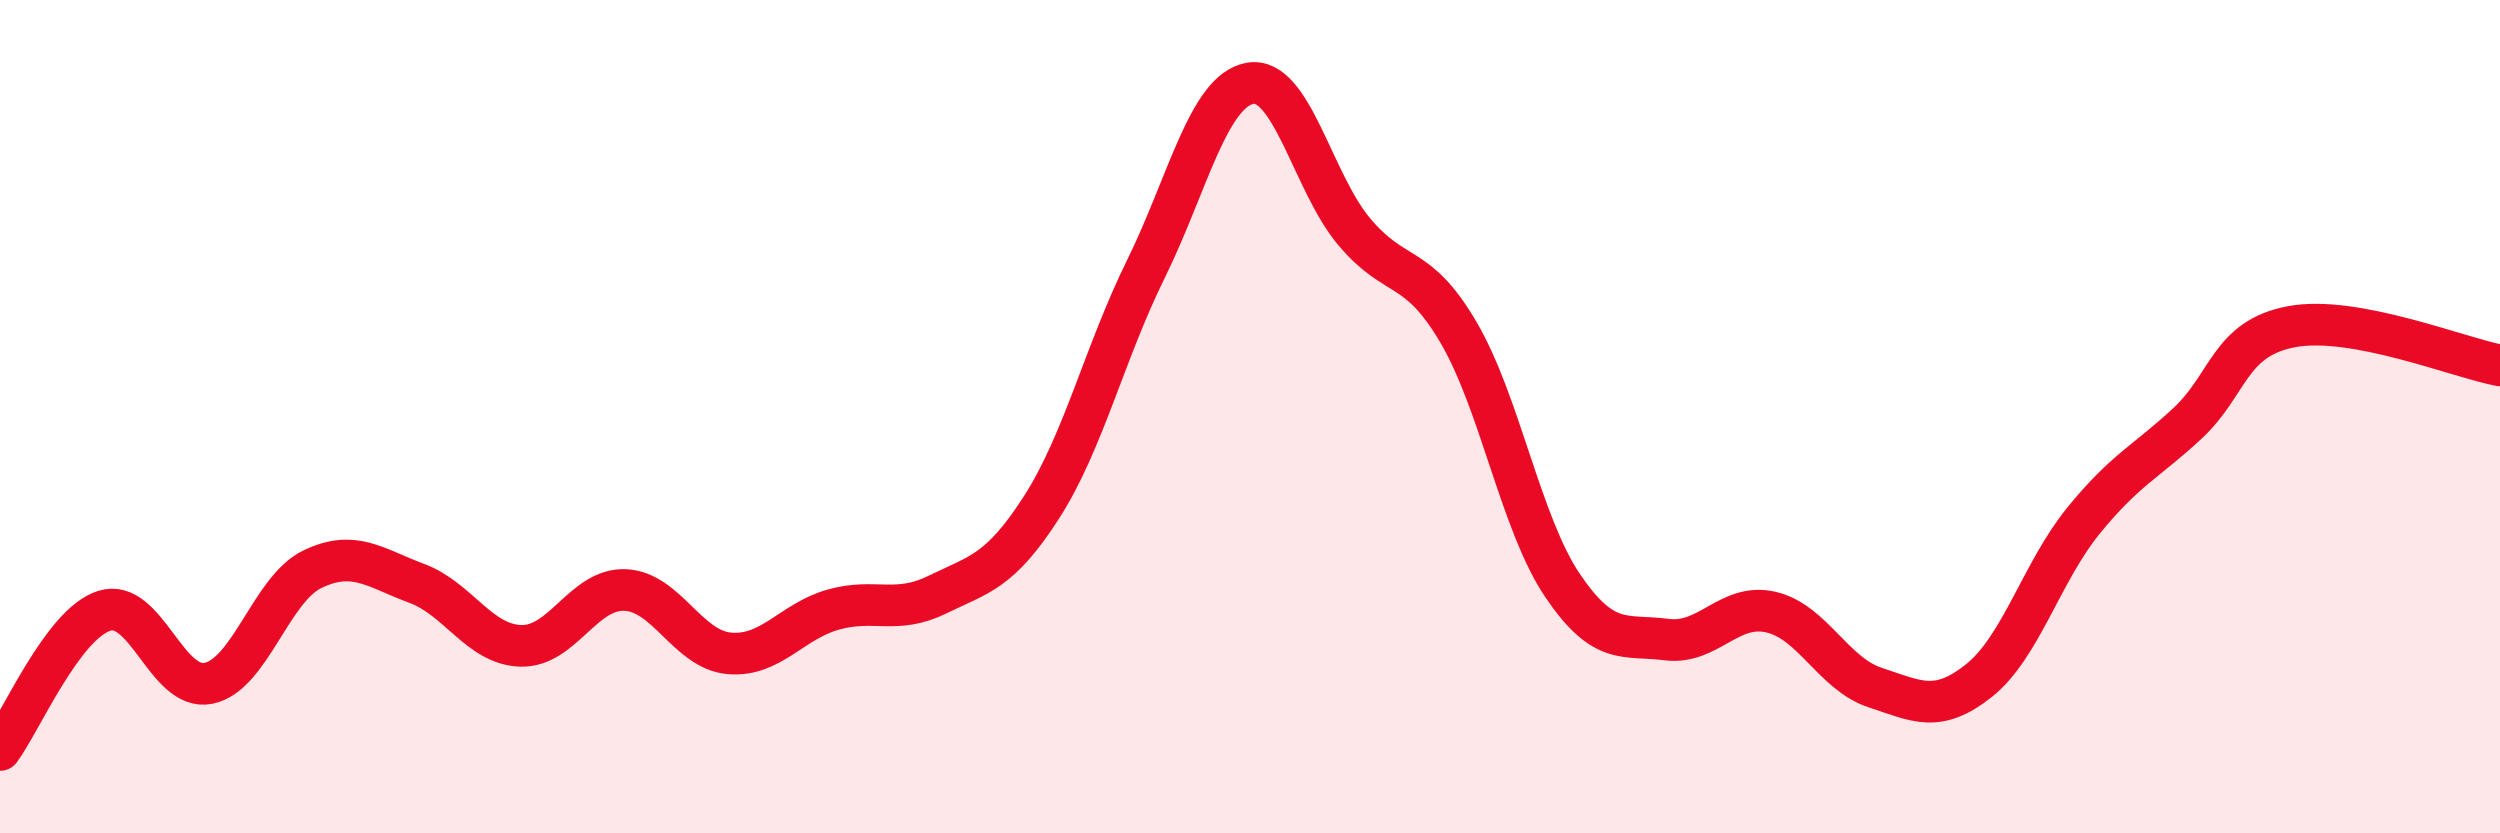
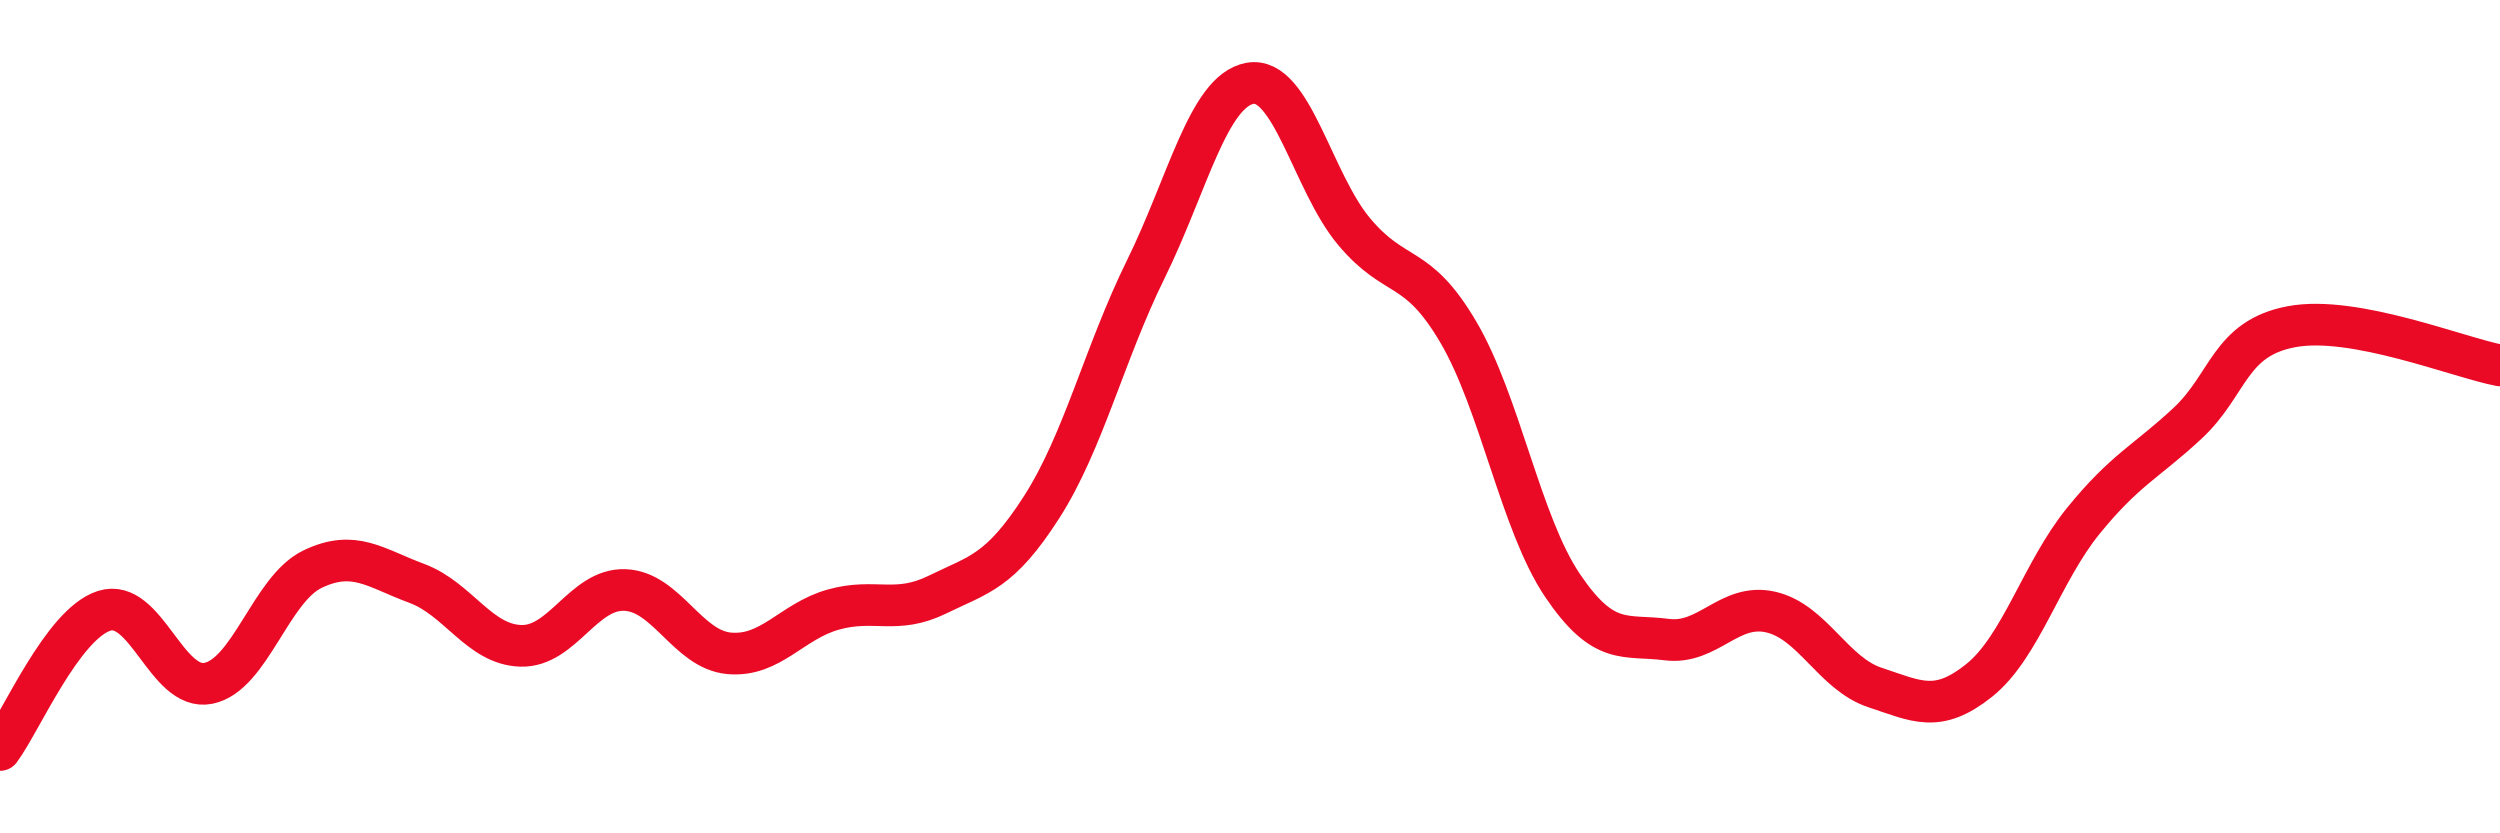
<svg xmlns="http://www.w3.org/2000/svg" width="60" height="20" viewBox="0 0 60 20">
-   <path d="M 0,18 C 0.5,17.33 1.5,14.98 2.5,14.66 C 3.5,14.34 4,16.6 5,16.4 C 6,16.2 6.5,14.14 7.5,13.66 C 8.5,13.18 9,13.63 10,14 C 11,14.37 11.5,15.47 12.5,15.5 C 13.5,15.53 14,14.12 15,14.16 C 16,14.2 16.5,15.59 17.5,15.68 C 18.5,15.77 19,14.91 20,14.63 C 21,14.35 21.5,14.76 22.5,14.27 C 23.5,13.78 24,13.73 25,12.17 C 26,10.61 26.5,8.49 27.5,6.46 C 28.5,4.43 29,2.18 30,2 C 31,1.82 31.5,4.37 32.5,5.56 C 33.5,6.75 34,6.27 35,7.97 C 36,9.67 36.5,12.57 37.5,14.05 C 38.5,15.53 39,15.22 40,15.35 C 41,15.48 41.5,14.46 42.5,14.69 C 43.5,14.92 44,16.17 45,16.5 C 46,16.83 46.5,17.13 47.5,16.33 C 48.5,15.53 49,13.73 50,12.5 C 51,11.27 51.5,11.09 52.5,10.16 C 53.5,9.23 53.5,8.12 55,7.84 C 56.5,7.56 59,8.58 60,8.77L60 20L0 20Z" fill="#EB0A25" opacity="0.1" stroke-linecap="round" stroke-linejoin="round" />
  <path d="M 0,18 C 0.5,17.33 1.5,14.98 2.5,14.66 C 3.5,14.34 4,16.6 5,16.4 C 6,16.2 6.5,14.14 7.5,13.66 C 8.5,13.18 9,13.63 10,14 C 11,14.37 11.5,15.47 12.5,15.5 C 13.5,15.53 14,14.12 15,14.16 C 16,14.2 16.5,15.59 17.5,15.68 C 18.5,15.77 19,14.91 20,14.63 C 21,14.35 21.5,14.76 22.5,14.27 C 23.5,13.78 24,13.73 25,12.17 C 26,10.61 26.5,8.49 27.5,6.46 C 28.5,4.43 29,2.18 30,2 C 31,1.82 31.5,4.37 32.5,5.56 C 33.5,6.75 34,6.27 35,7.97 C 36,9.67 36.5,12.57 37.5,14.05 C 38.5,15.53 39,15.22 40,15.35 C 41,15.48 41.5,14.46 42.5,14.69 C 43.5,14.92 44,16.17 45,16.5 C 46,16.83 46.5,17.13 47.5,16.33 C 48.5,15.53 49,13.73 50,12.5 C 51,11.27 51.5,11.09 52.5,10.16 C 53.5,9.23 53.5,8.12 55,7.84 C 56.5,7.56 59,8.58 60,8.77" stroke="#EB0A25" stroke-width="1" fill="none" stroke-linecap="round" stroke-linejoin="round" />
</svg>